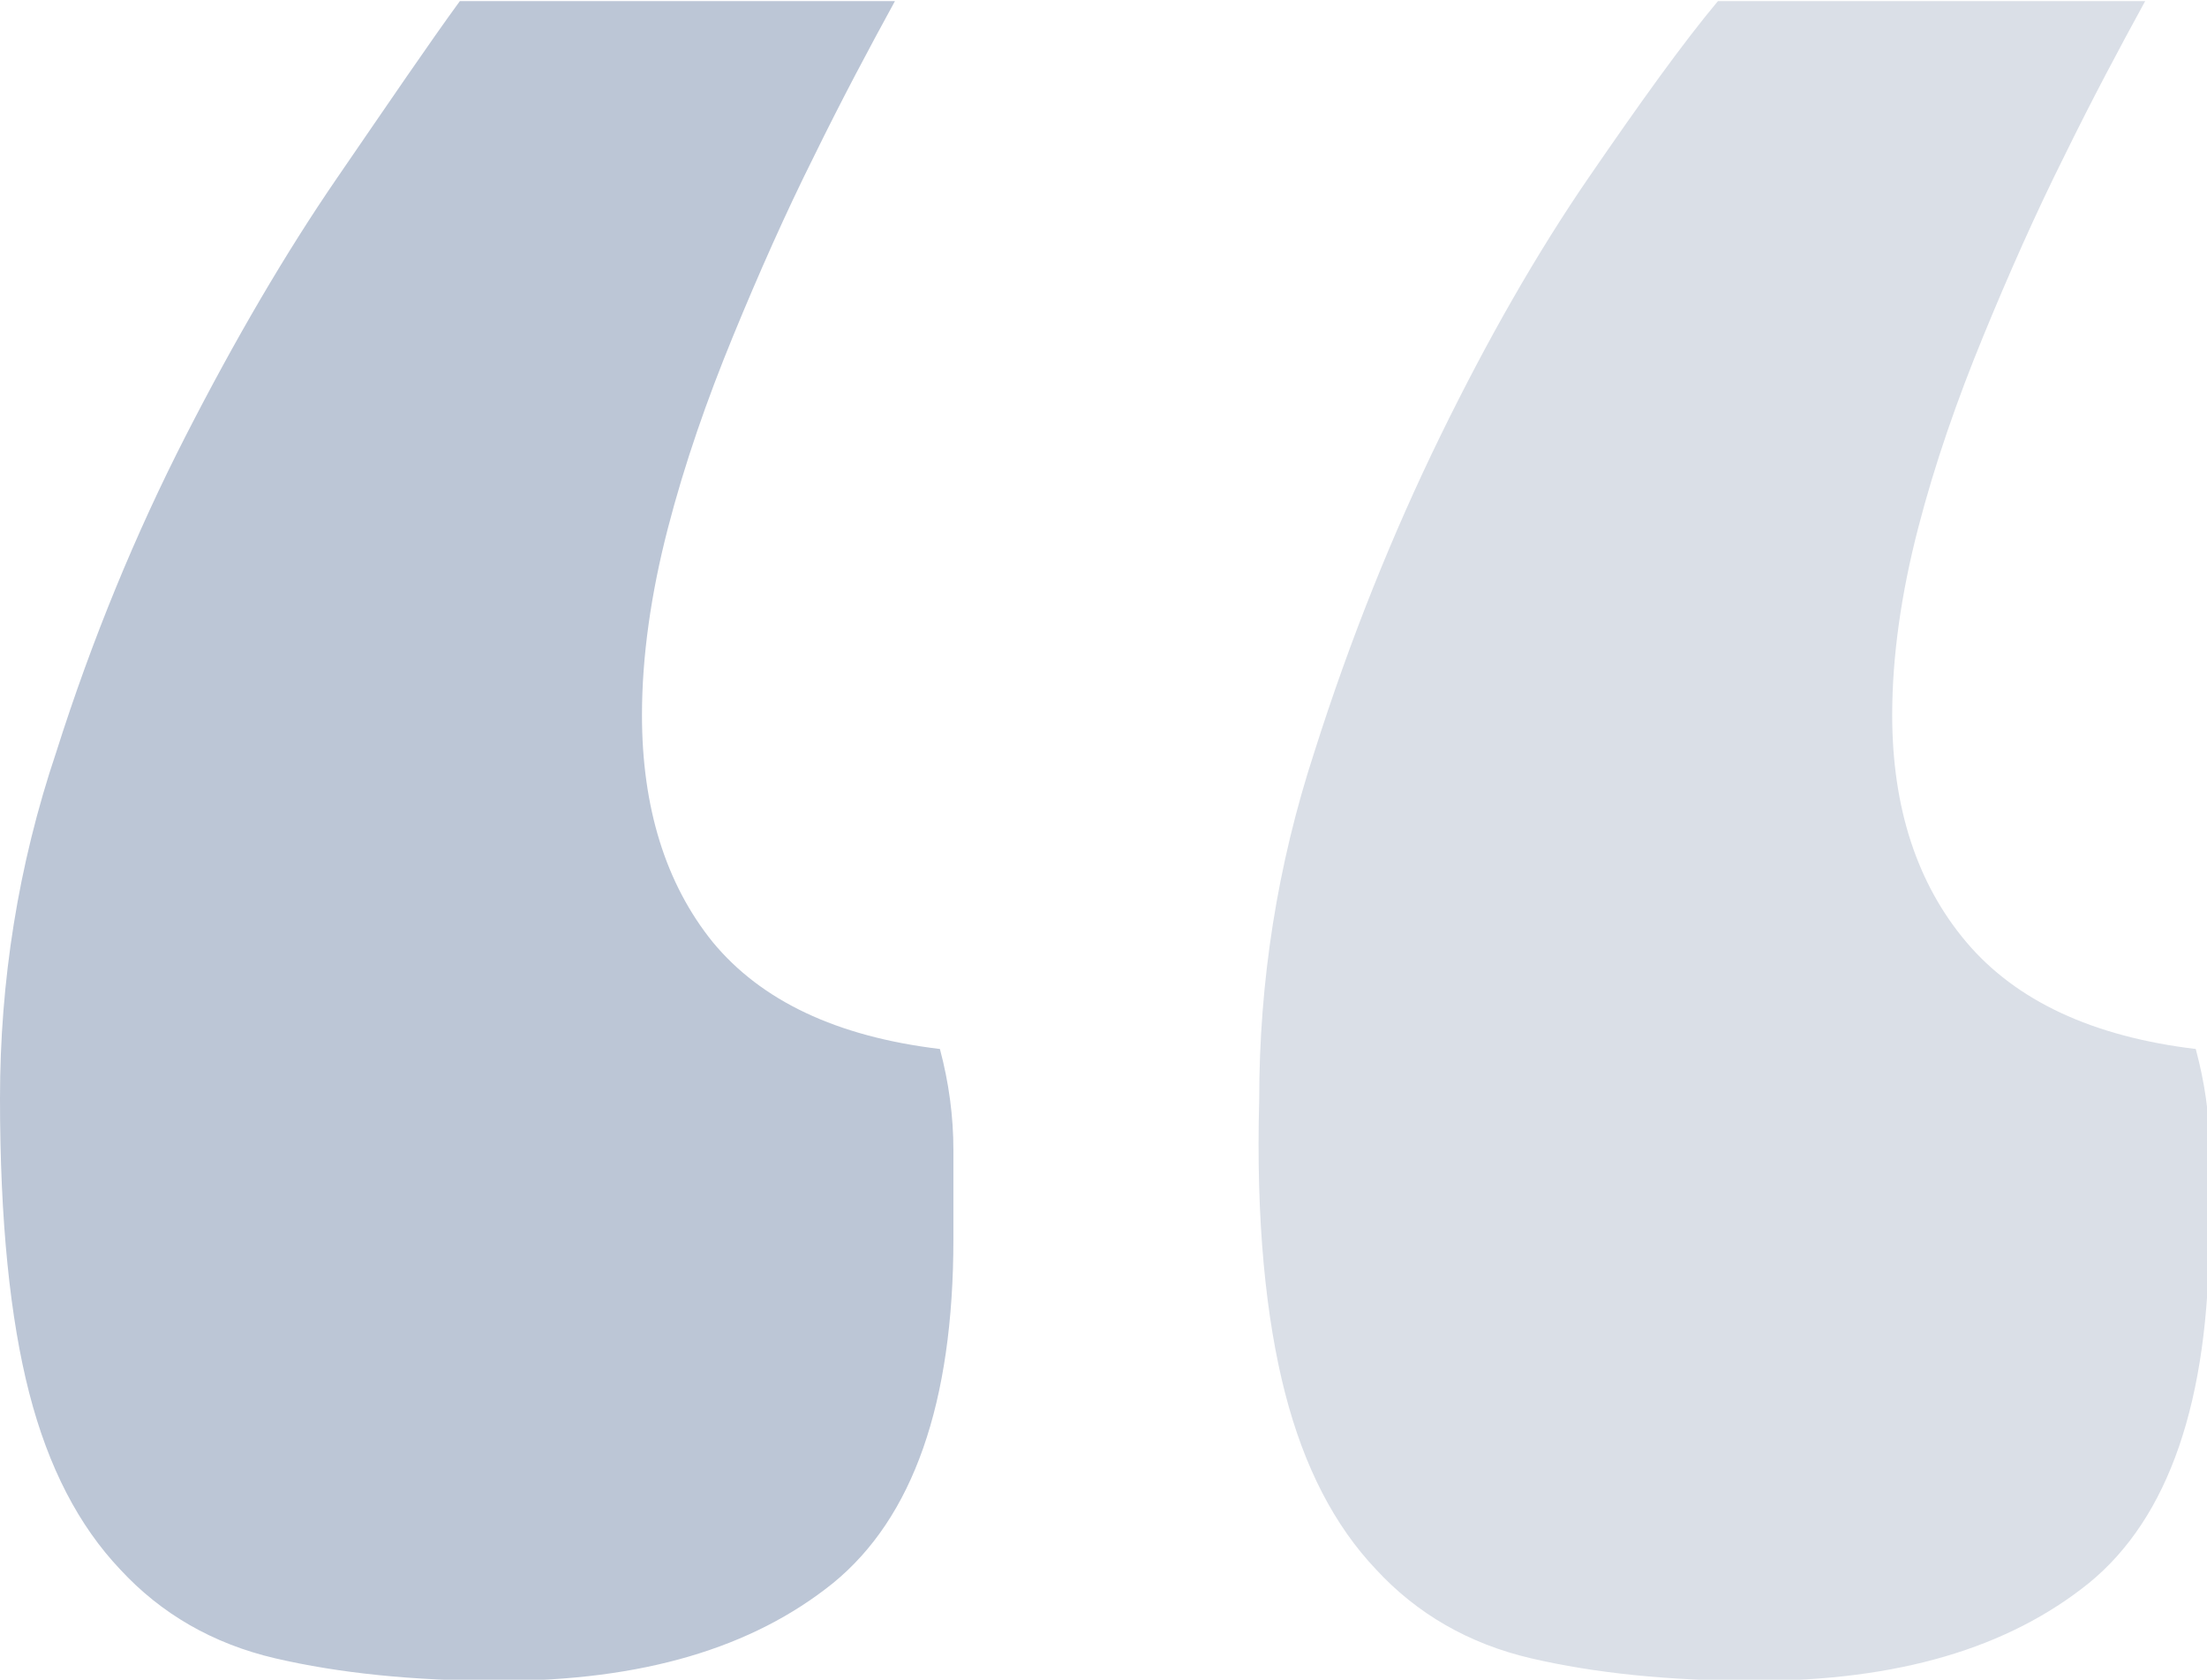
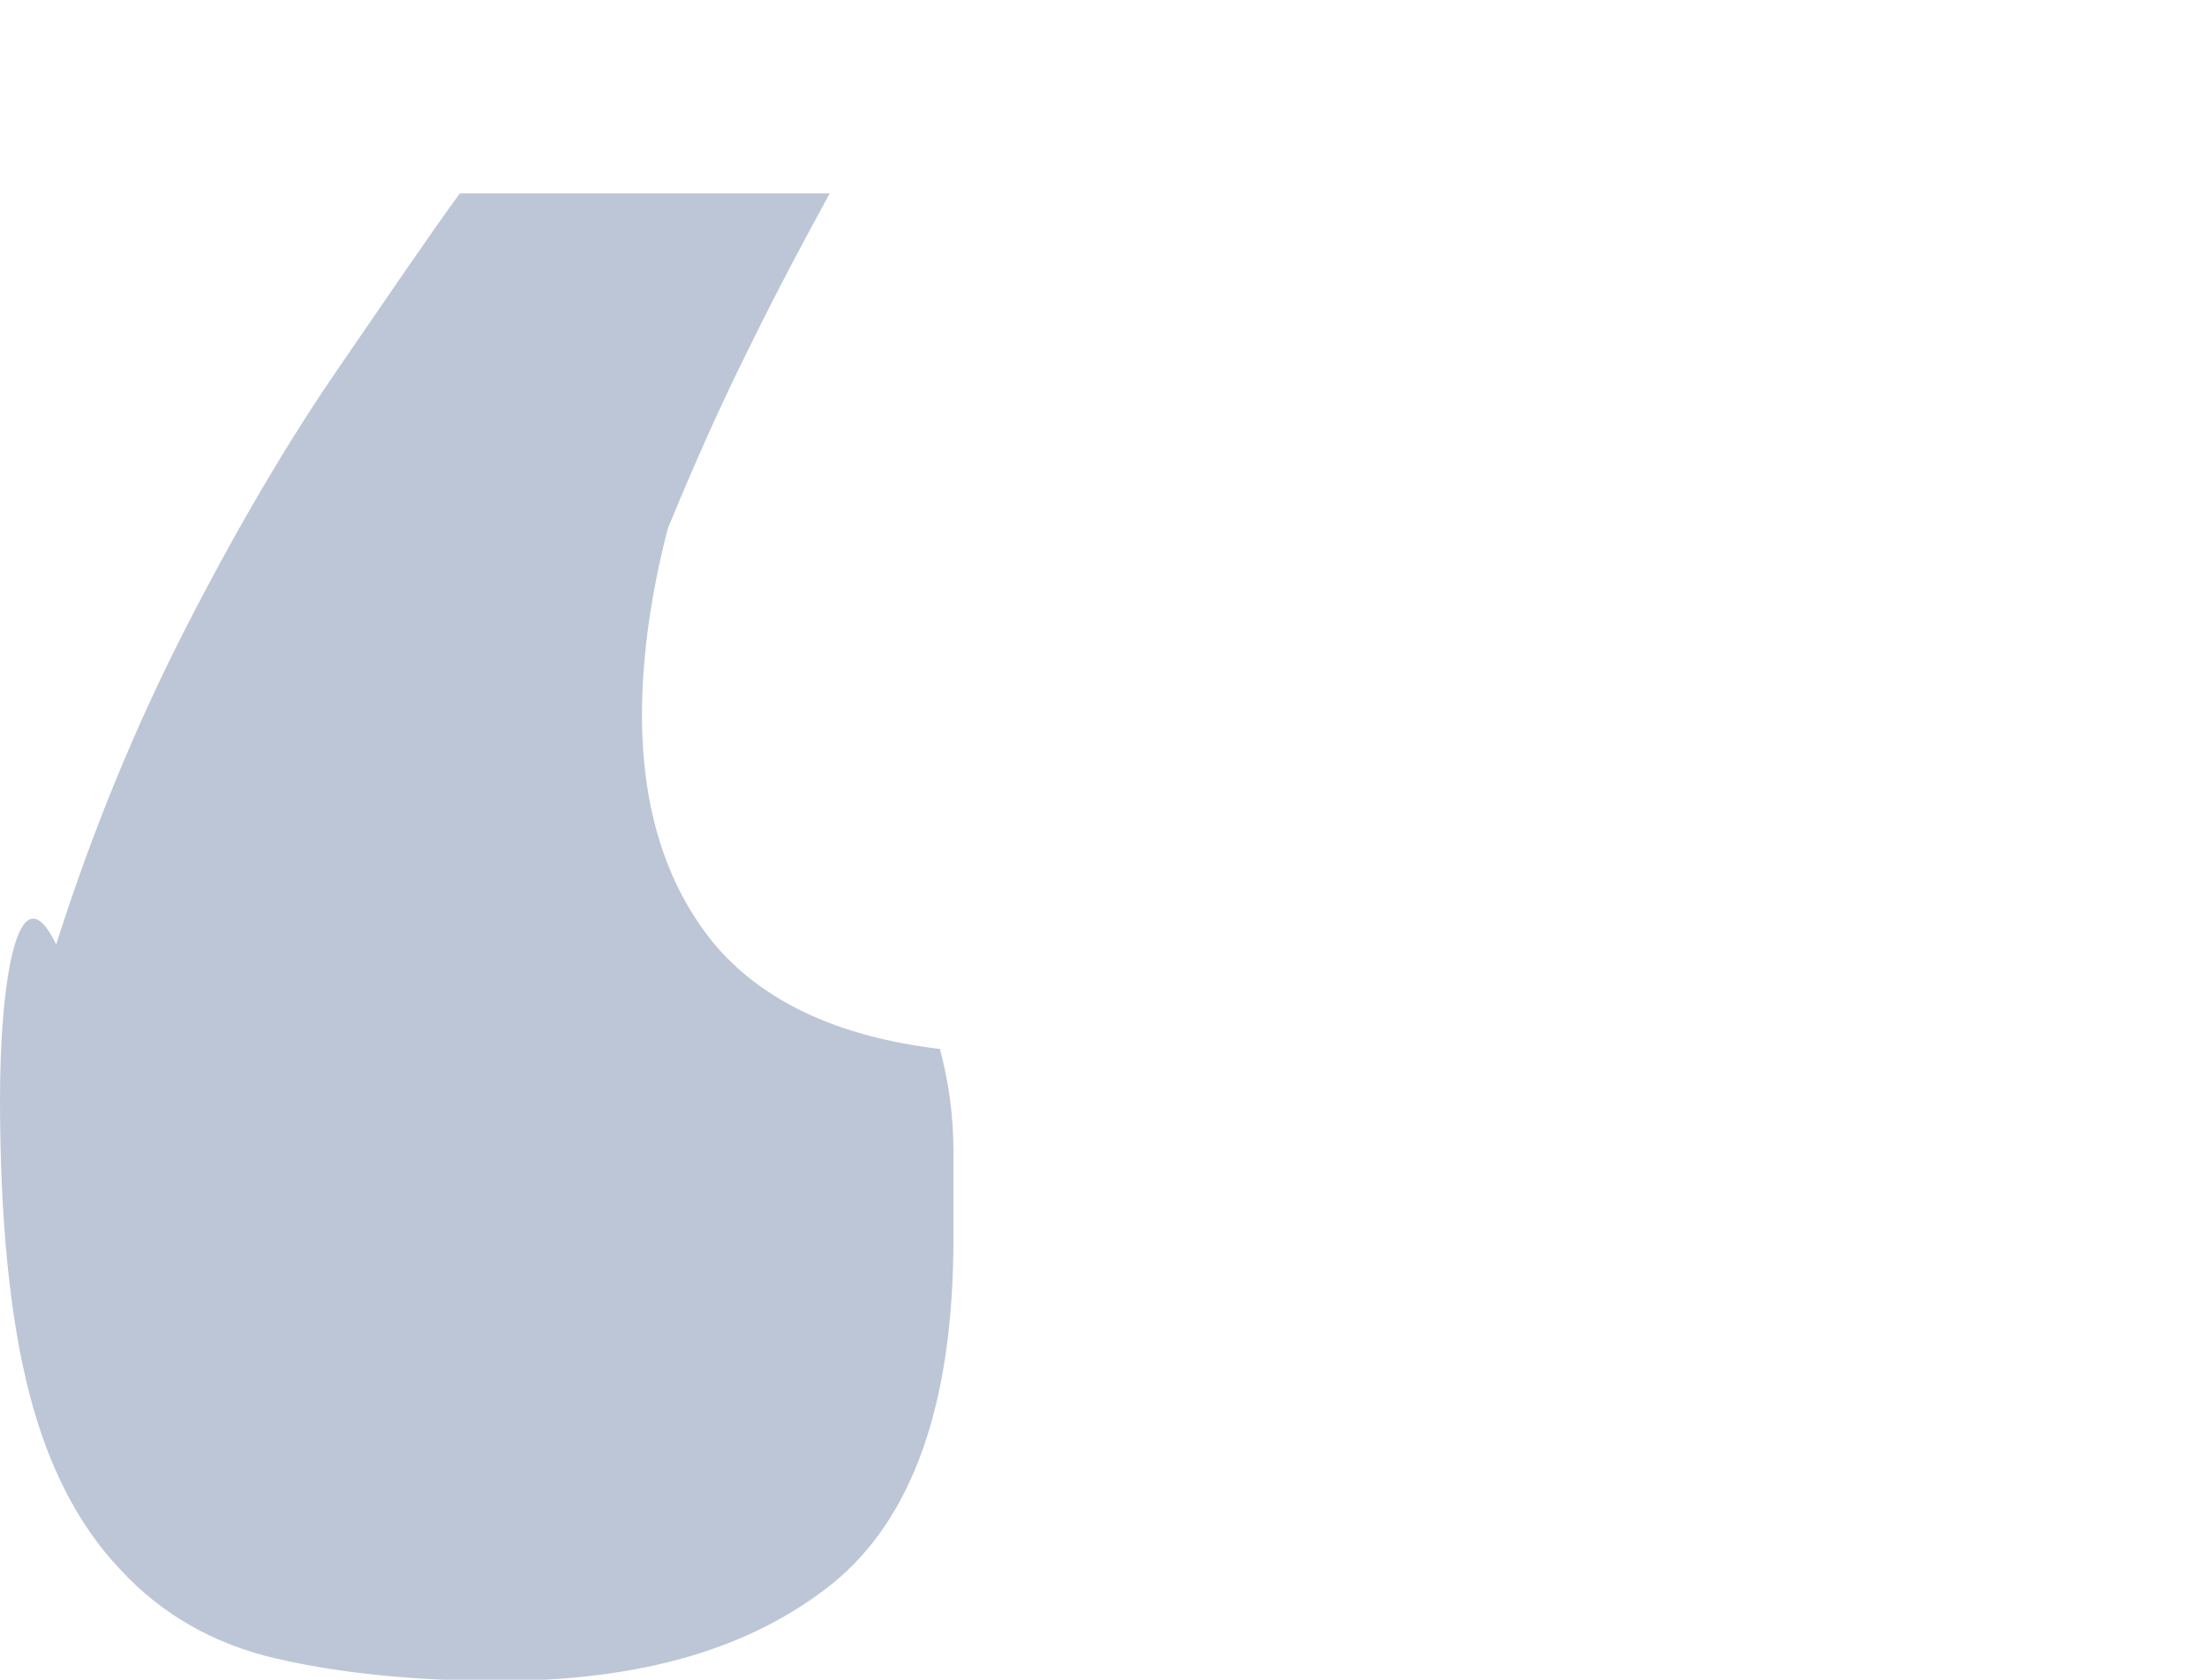
<svg xmlns="http://www.w3.org/2000/svg" version="1.1" id="Layer_1" x="0px" y="0px" viewBox="0 0 196.3 149.4" style="enable-background:new 0 0 196.3 149.4;" xml:space="preserve">
  <style type="text/css">
	.st0{fill:#BCC6D6;}
	.st1{fill:#DADFE7;}
</style>
  <g>
-     <path class="st0" d="M2.6,123.9c1.7,6.6,4.4,11.8,8.1,15.7c3.6,3.9,8.2,6.6,13.8,7.9c5.6,1.3,12.2,2,19.9,2   c12.7,0,22.5-2.9,29.7-8.7c7.1-5.8,10.7-16,10.7-30.6v-7.9c0-3-0.4-6-1.2-9c-9.2-1.1-15.9-4.3-20.2-9.5c-4.2-5.2-6.3-12-6.3-20.2   c0-5.2,0.8-10.8,2.3-16.6c1.5-5.8,3.5-11.5,5.8-17.1c2.3-5.6,4.7-11,7.2-16c2.5-5.1,4.9-9.6,7.2-13.8H40.9   c-2.7,3.7-6.3,9-10.9,15.7s-9.1,14.4-13.5,23c-4.4,8.6-8.3,18-11.5,28.1C1.6,77,0,87.3,0,97.7C0,108.6,0.9,117.3,2.6,123.9" />
-     <path class="st1" d="M114.3,123.9c1.7,6.6,4.4,11.8,8.1,15.7c3.6,3.9,8.2,6.6,13.8,7.9c5.6,1.3,12.2,2,19.9,2   c12.7,0,22.5-2.9,29.7-8.7c7.1-5.8,10.7-16.2,10.7-31.2v-7.9c0-2.6-0.4-5.4-1.2-8.4c-9.2-1.1-16-4.3-20.4-9.5   c-4.4-5.2-6.6-12-6.6-20.2c0-5.2,0.8-10.8,2.3-16.6c1.5-5.8,3.5-11.5,5.8-17.1c2.3-5.6,4.7-11,7.2-16c2.5-5.1,4.9-9.6,7.2-13.8h-38   c-3.1,3.7-6.9,9-11.5,15.7s-9,14.4-13.2,23c-4.2,8.6-8,18-11.2,28.1c-3.3,10.1-4.9,20.4-4.9,30.9   C111.7,108.6,112.6,117.3,114.3,123.9" />
+     <path class="st0" d="M2.6,123.9c1.7,6.6,4.4,11.8,8.1,15.7c3.6,3.9,8.2,6.6,13.8,7.9c5.6,1.3,12.2,2,19.9,2   c12.7,0,22.5-2.9,29.7-8.7c7.1-5.8,10.7-16,10.7-30.6v-7.9c0-3-0.4-6-1.2-9c-9.2-1.1-15.9-4.3-20.2-9.5c-4.2-5.2-6.3-12-6.3-20.2   c0-5.2,0.8-10.8,2.3-16.6c2.3-5.6,4.7-11,7.2-16c2.5-5.1,4.9-9.6,7.2-13.8H40.9   c-2.7,3.7-6.3,9-10.9,15.7s-9.1,14.4-13.5,23c-4.4,8.6-8.3,18-11.5,28.1C1.6,77,0,87.3,0,97.7C0,108.6,0.9,117.3,2.6,123.9" />
  </g>
</svg>